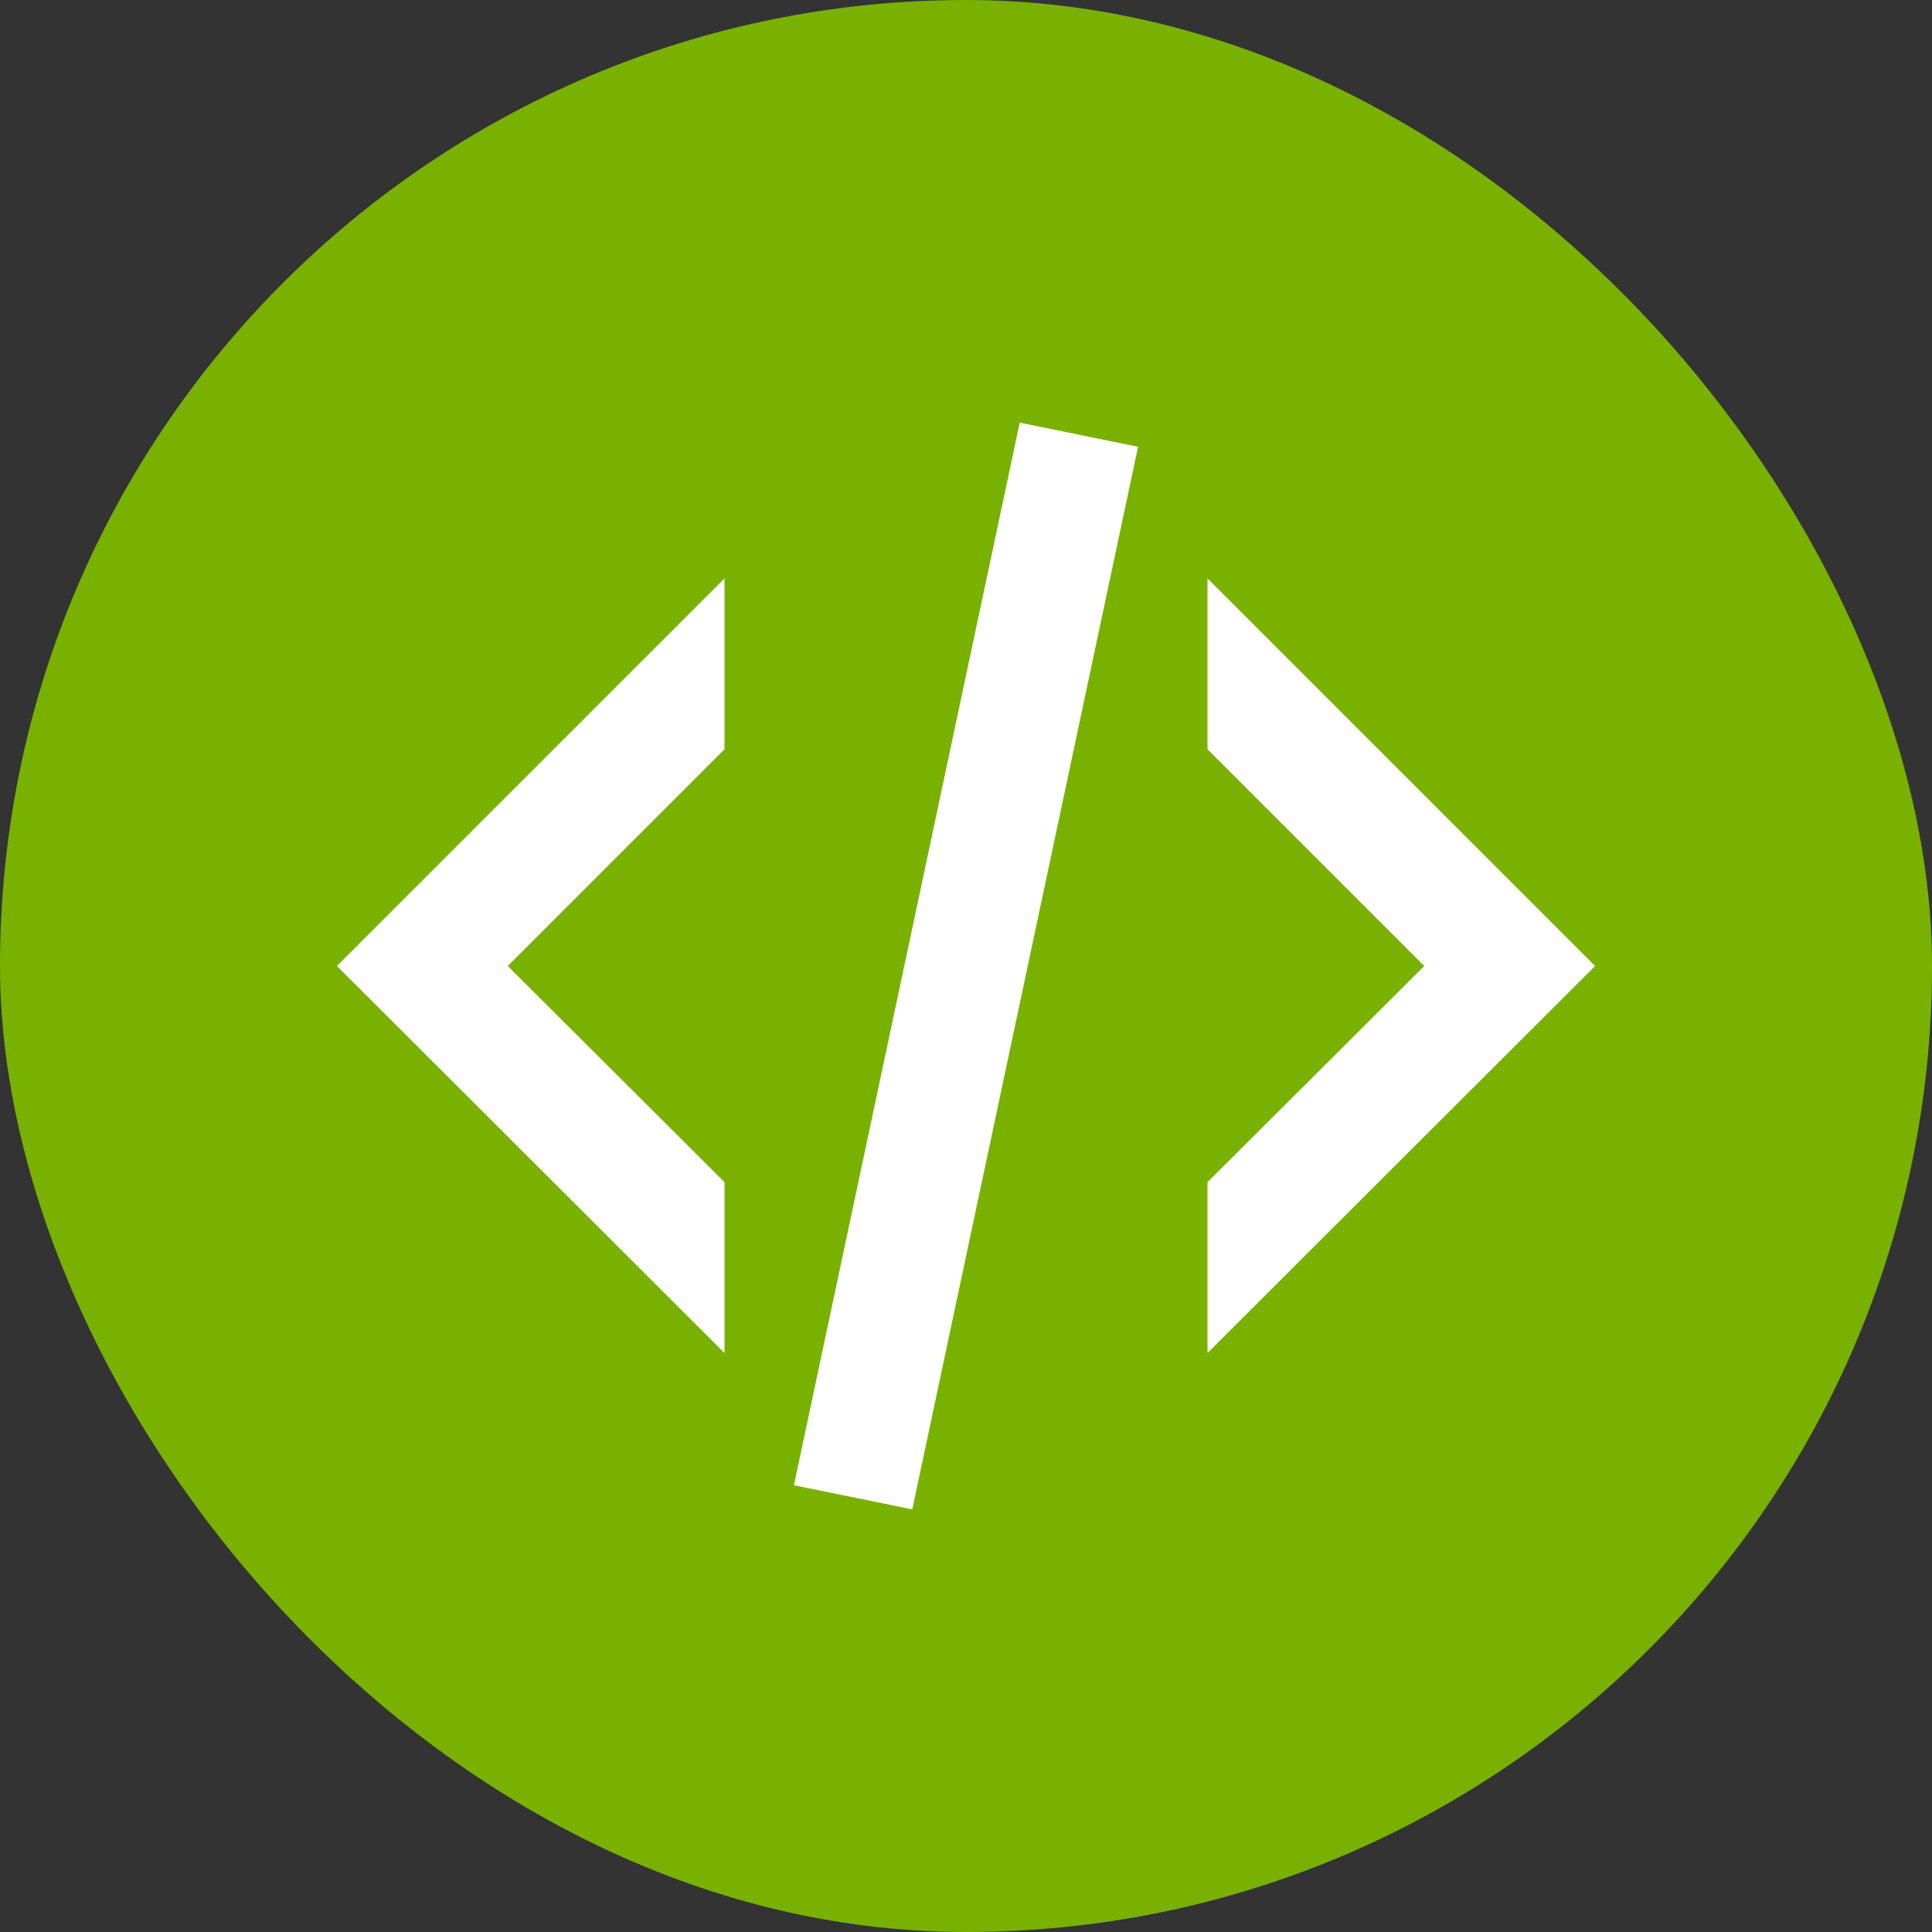
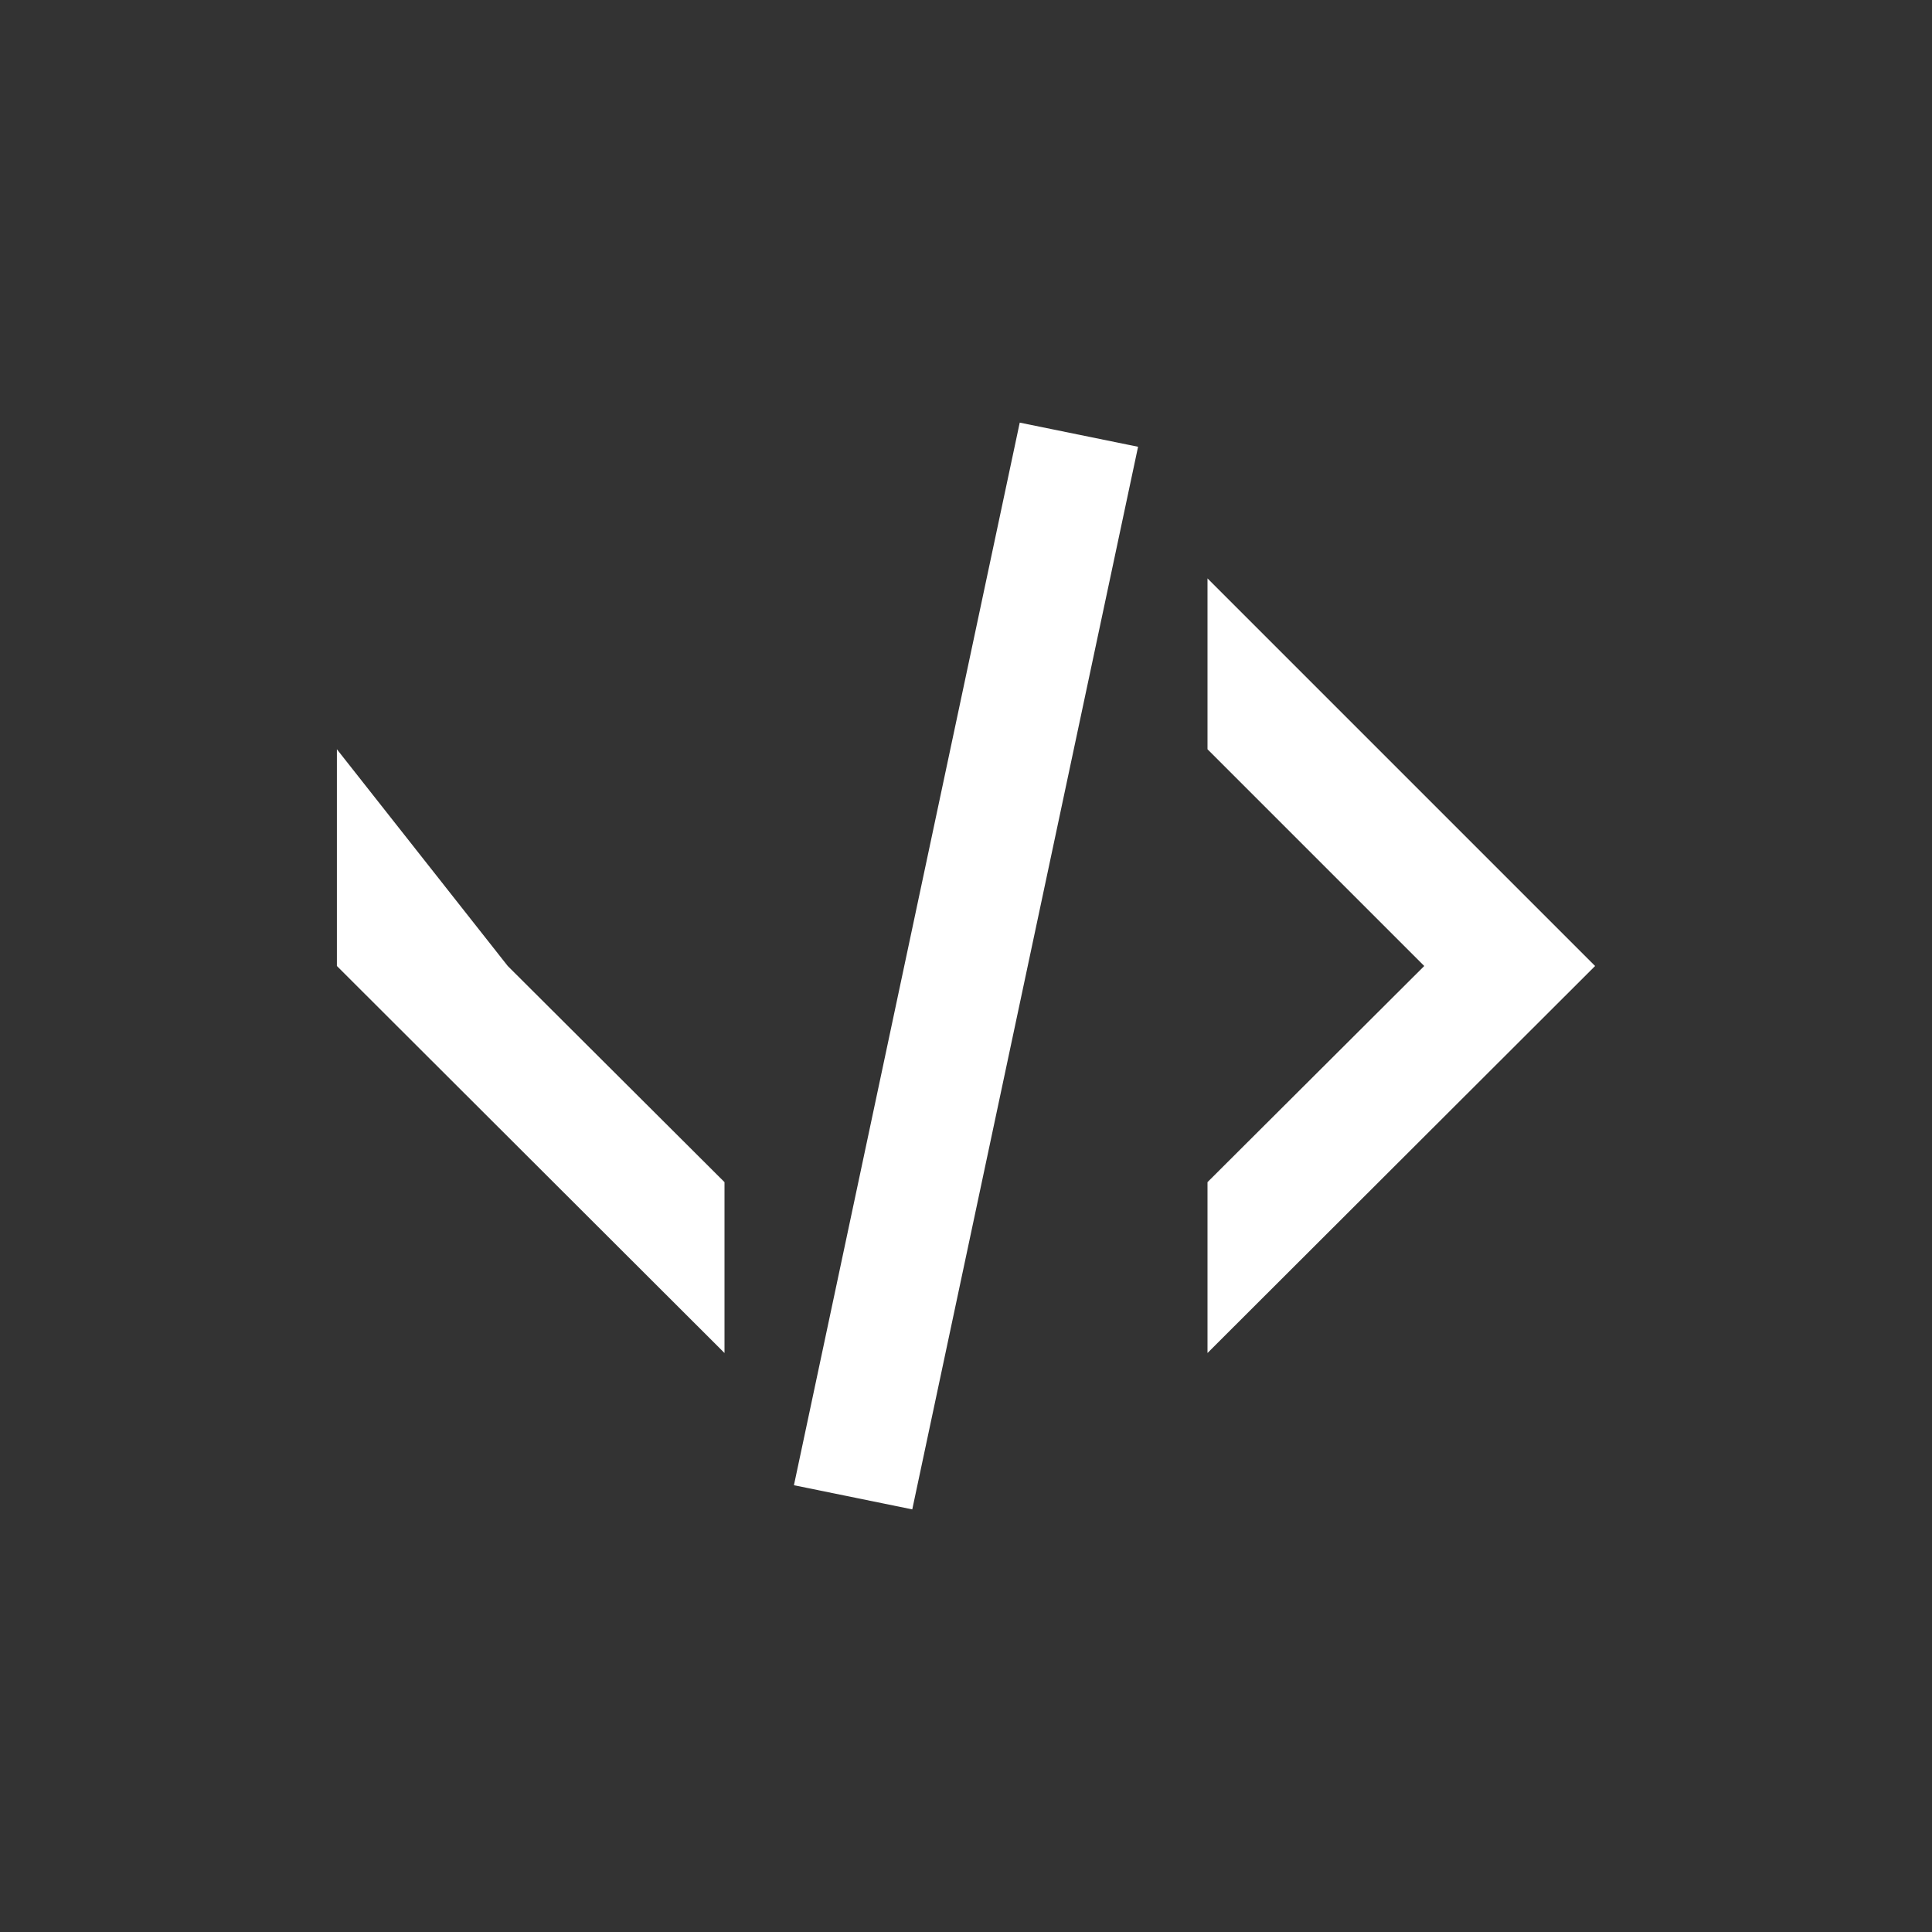
<svg xmlns="http://www.w3.org/2000/svg" width="64" height="64" viewBox="0 0 64 64" fill="none">
  <rect x="0" y="0" width="64" height="64" fill="#333333" stroke="none" />
-   <rect width="64" height="64" rx="32" fill="#79B100" />
-   <path d="M33.78 14L37.7 14.8L30.22 50L26.3 49.2L33.78 14ZM47.18 32L40 24.82V19.16L52.84 32L40 44.82V39.16L47.18 32ZM11.16 32L24 19.16V24.82L16.82 32L24 39.16V44.82L11.16 32Z" fill="white" />
+   <path d="M33.78 14L37.7 14.8L30.22 50L26.3 49.2L33.78 14ZM47.18 32L40 24.82V19.16L52.84 32L40 44.82V39.16L47.18 32ZM11.16 32V24.82L16.82 32L24 39.16V44.82L11.16 32Z" fill="white" />
</svg>